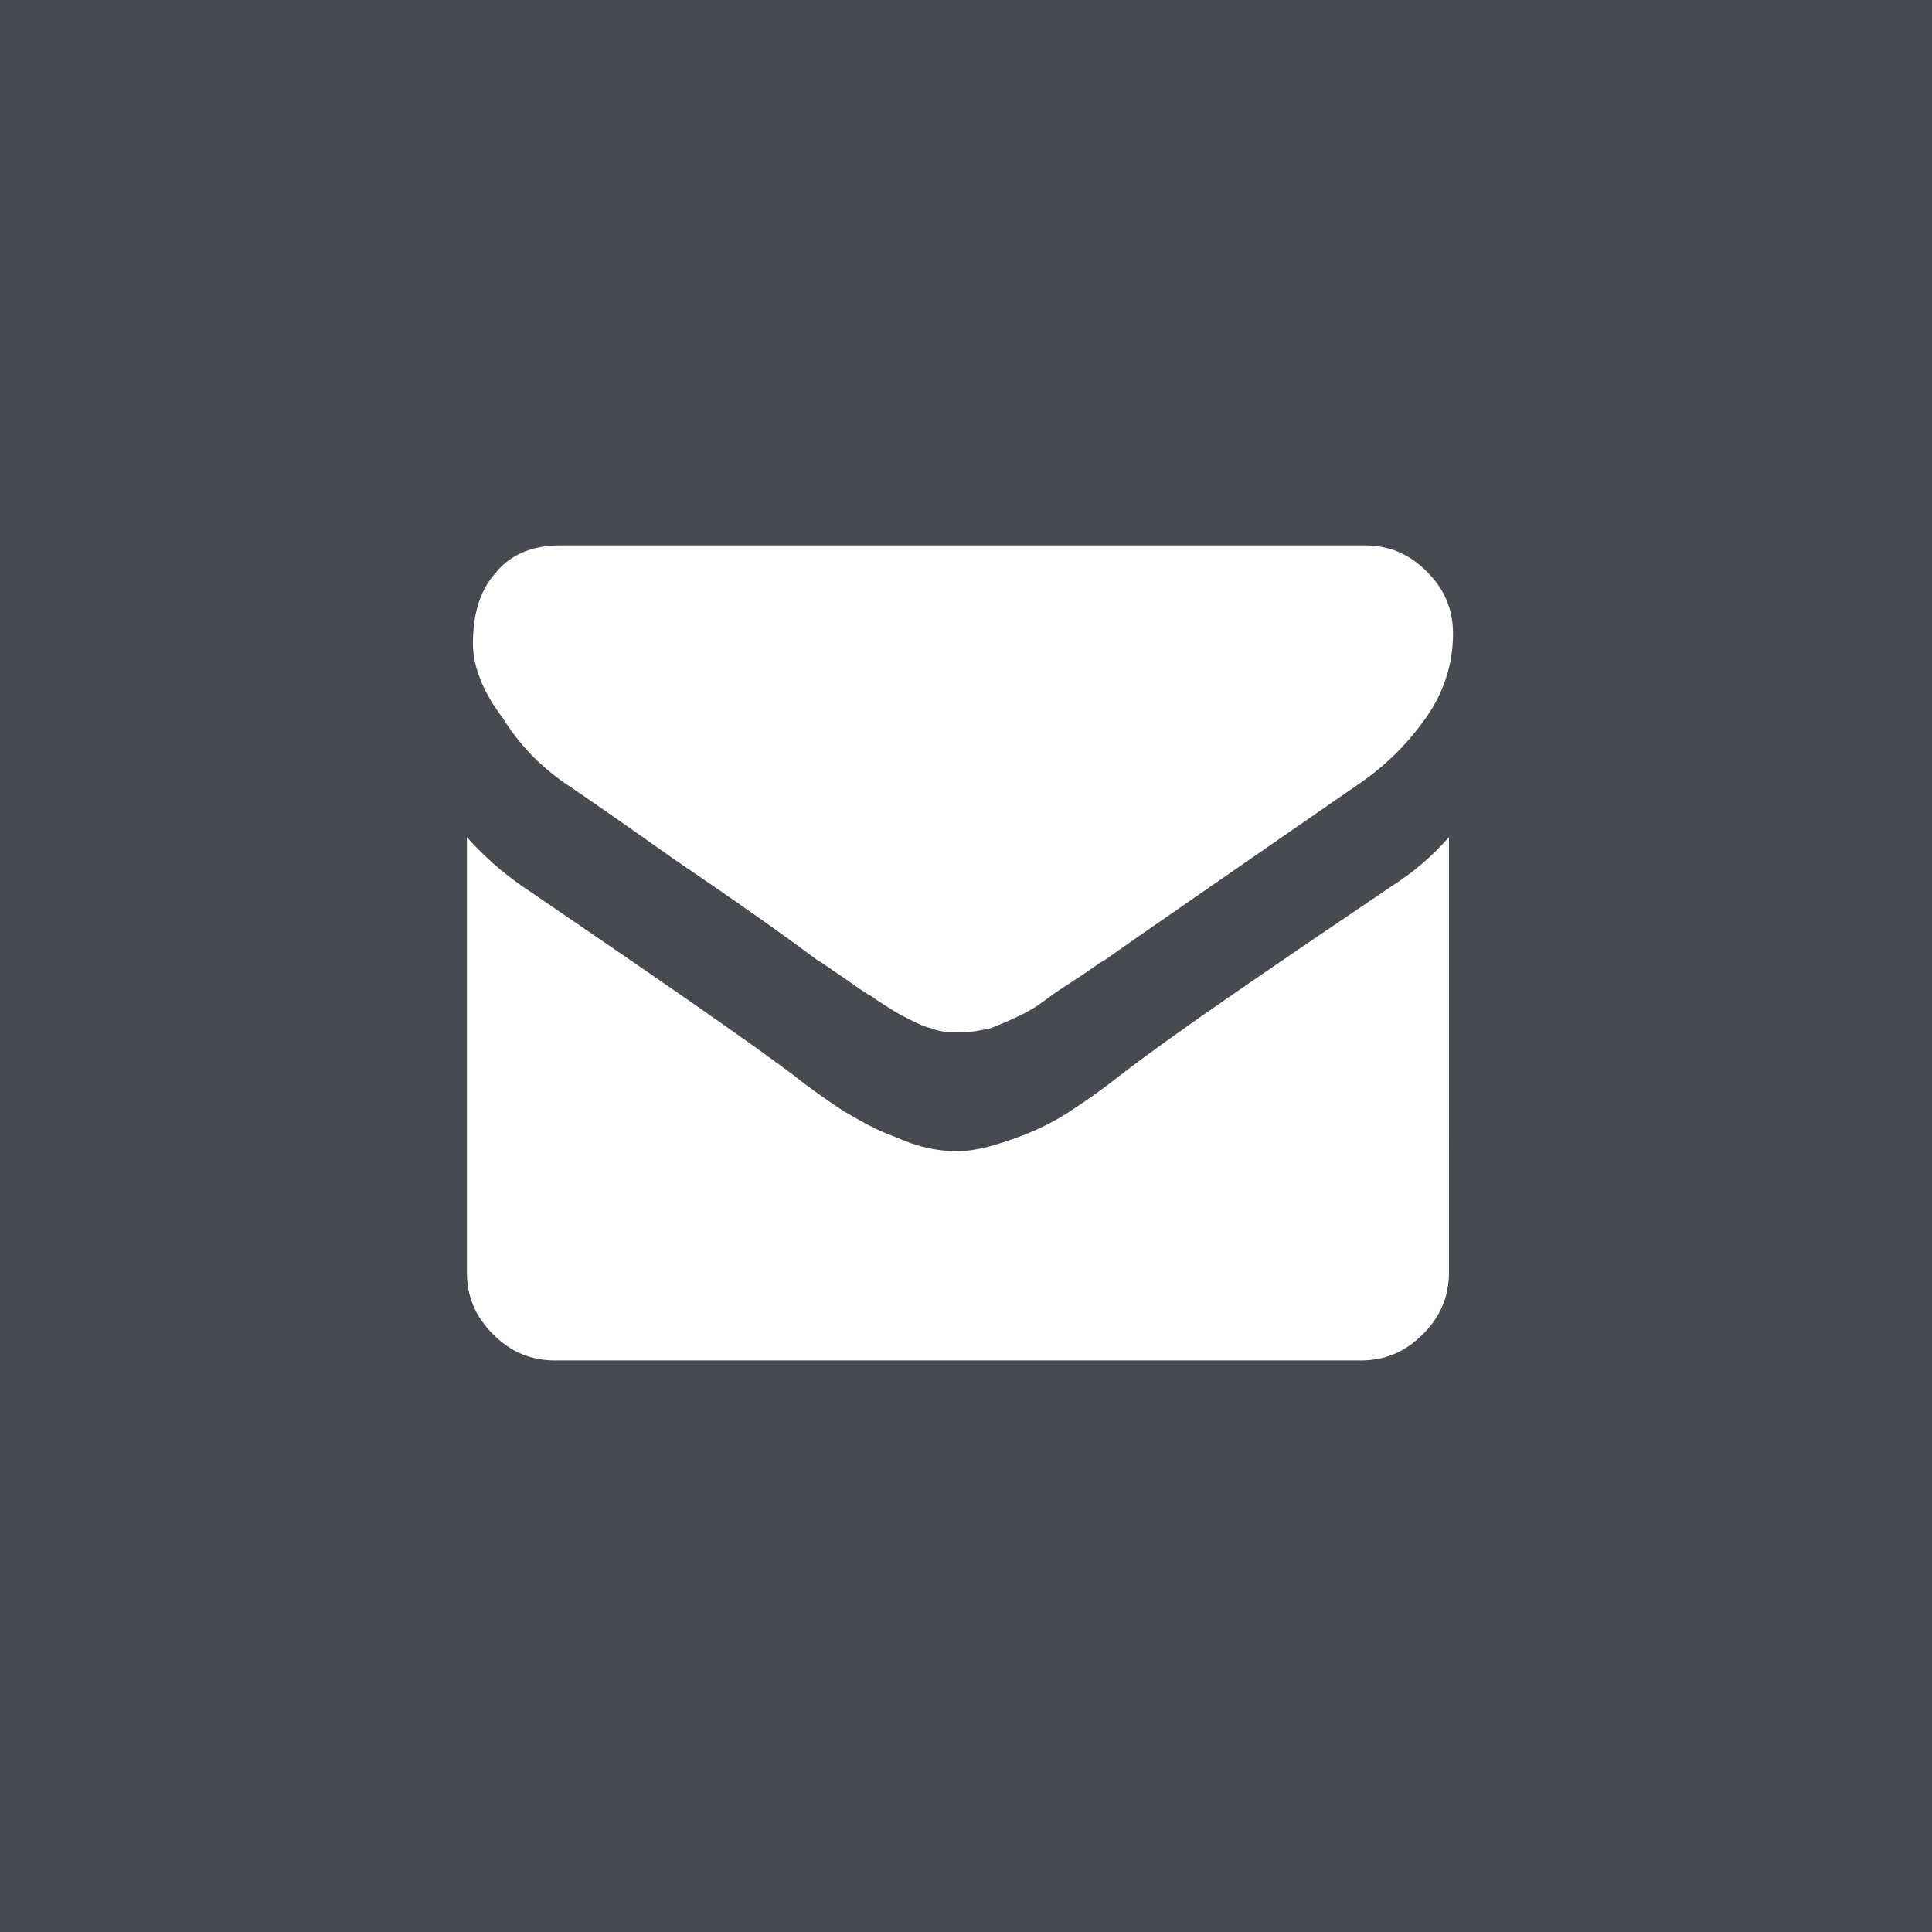
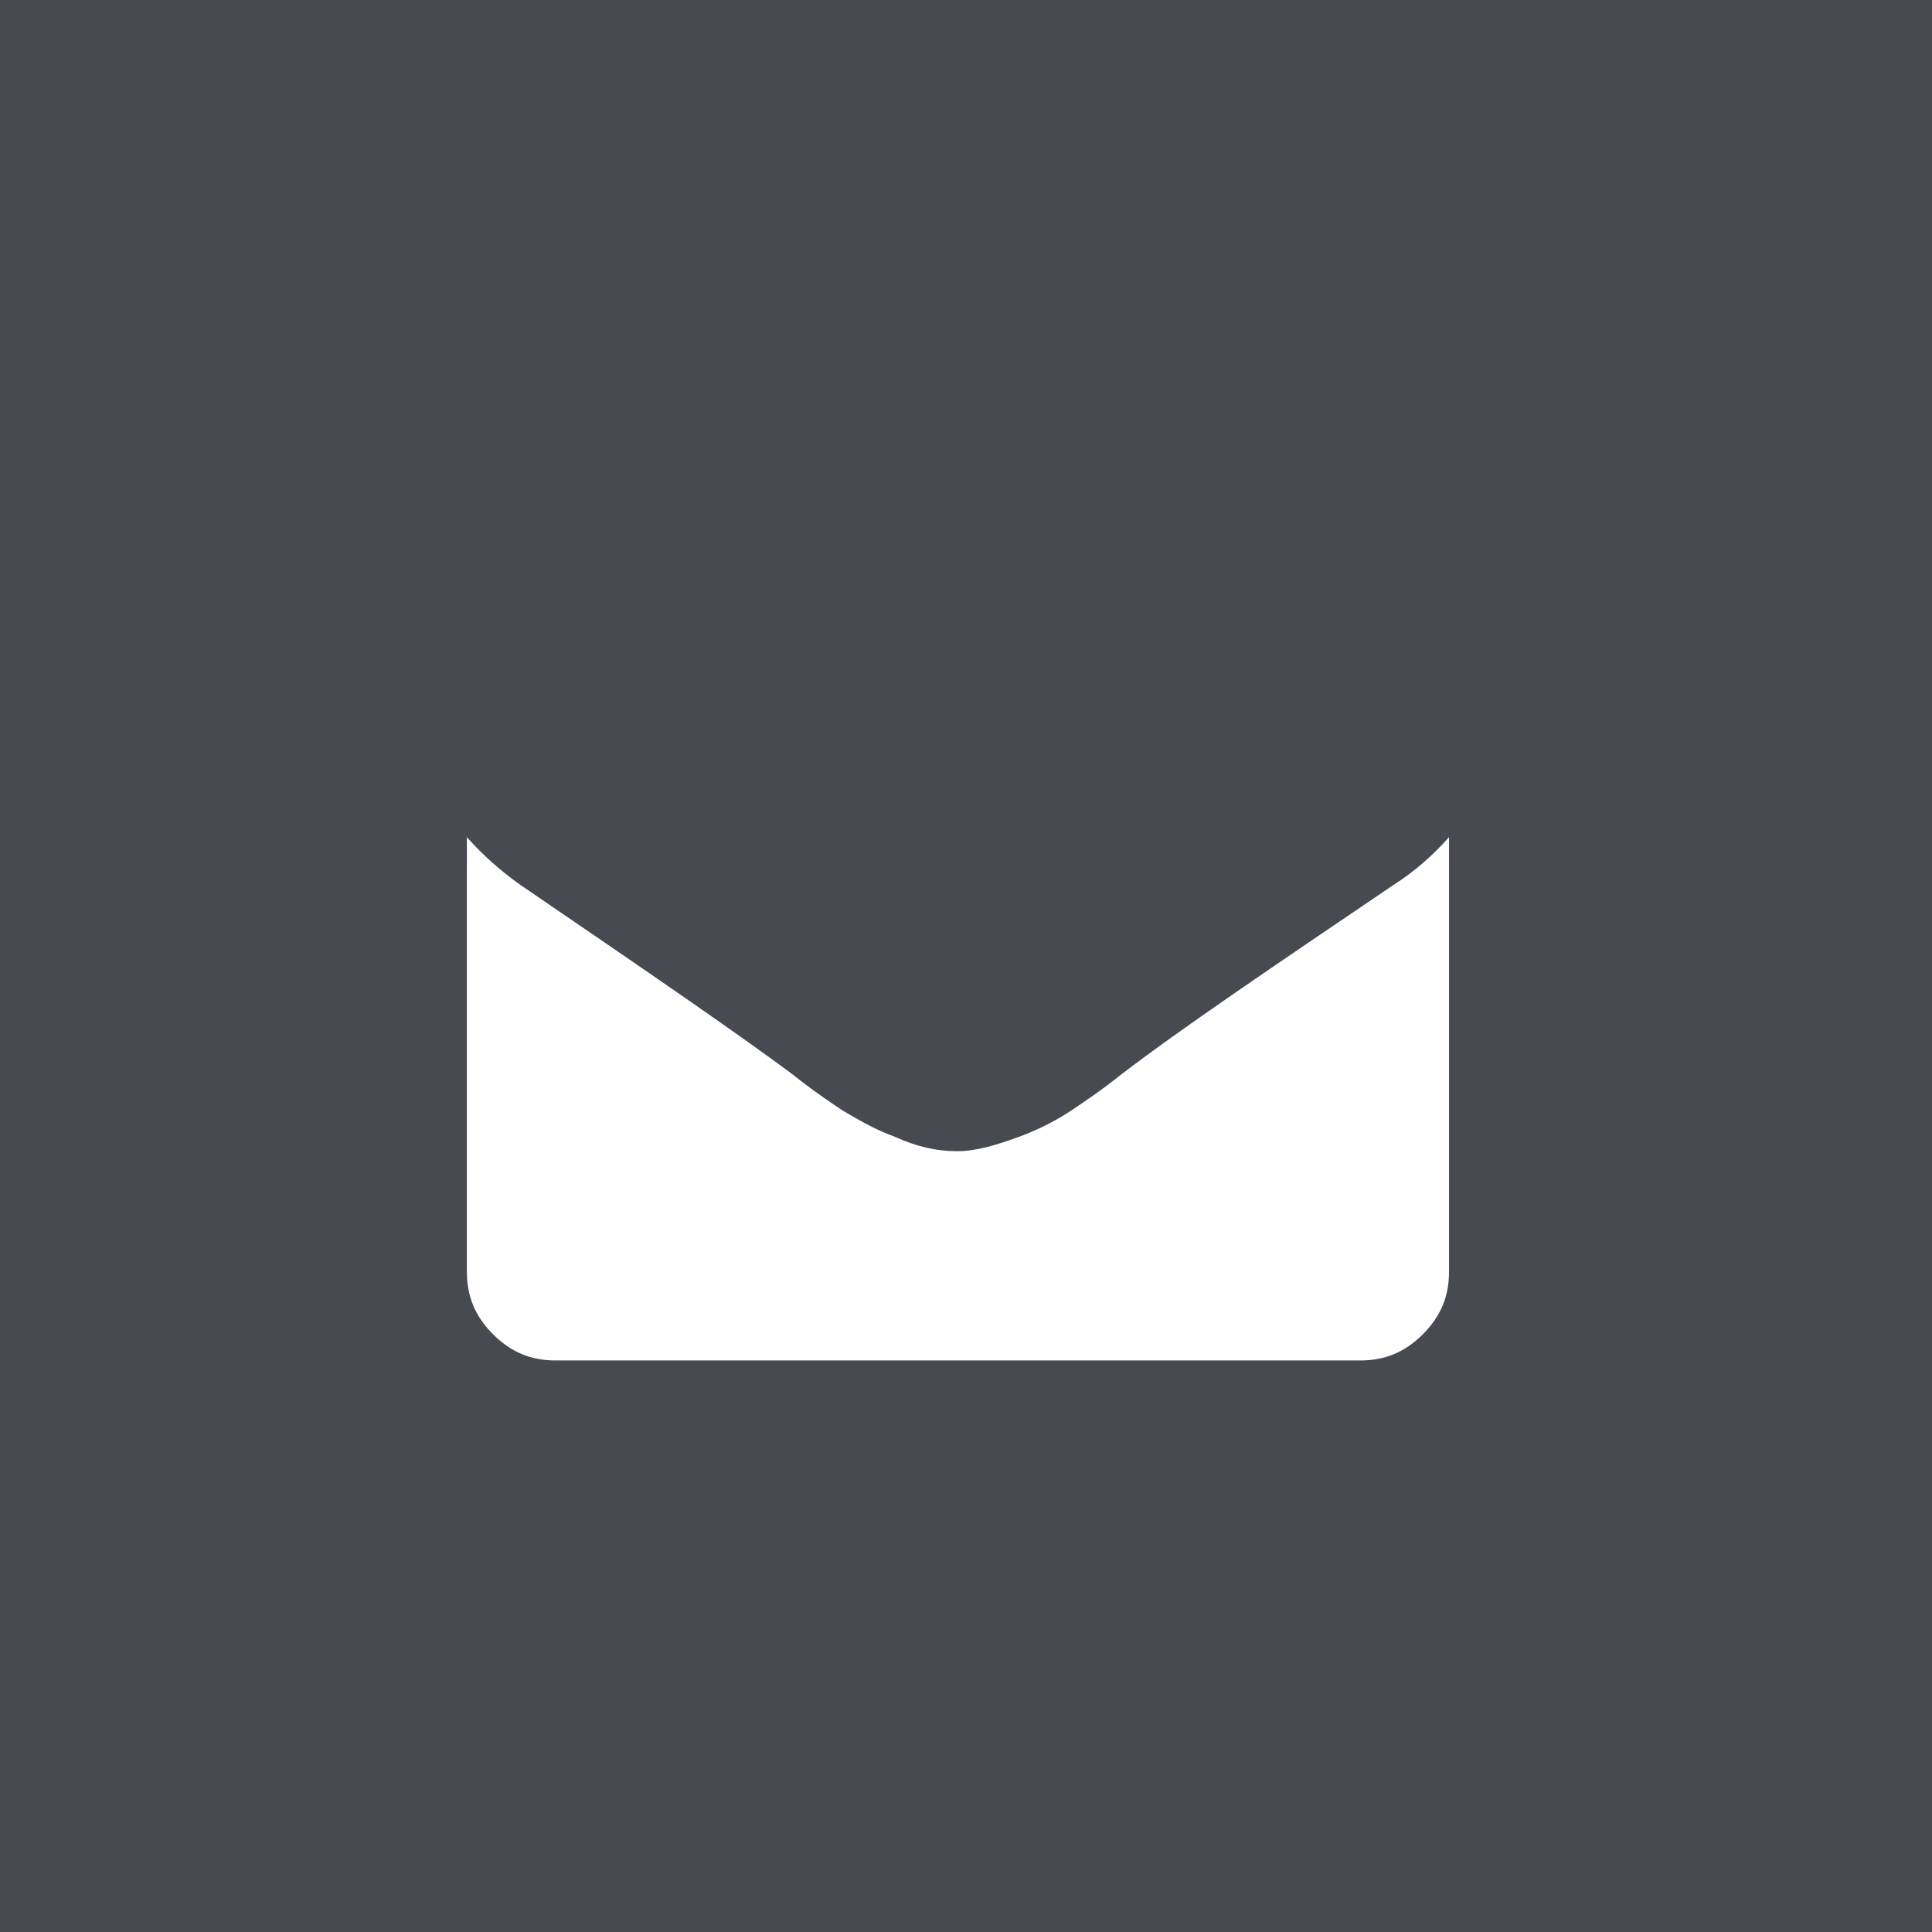
<svg xmlns="http://www.w3.org/2000/svg" version="1.1" x="0px" y="0px" viewBox="0 0 96 96" style="enable-background:new 0 0 96 96;" xml:space="preserve">
  <style type="text/css">
	.st0{fill:#484A52;}
	.st1{display:none;}
	.st2{display:inline;}
	.st3{fill:#FFFFFF;}
	.st4{display:inline;fill:#FFFFFF;}
	.st5{fill-rule:evenodd;clip-rule:evenodd;fill:#FFFFFF;}
	.st6{display:inline;fill:none;stroke:#FFFFFF;stroke-width:3.684;}
	.st7{display:inline;fill:none;stroke:#FFFFFF;stroke-width:4;stroke-dasharray:9.824,4.093;}
</style>
  <g id="FOND">
    <rect x="-1.7" y="-2" class="st0" width="98.6" height="98.6" />
  </g>
  <g id="v" class="st1">
    <g class="st2">
      <path id="XMLID_74_" class="st3" d="M64.6,26.5c-6.7-0.2-11.2,3.5-13.5,11.3c1.2-0.5,2.4-0.8,3.6-0.8c2.4,0,3.5,1.4,3.2,4.1    c-0.1,1.7-1.2,4.1-3.2,7.2c-2,3.2-3.5,4.8-4.5,4.8c-1.3,0-2.5-2.4-3.6-7.3c-0.4-1.4-1-5.1-1.9-11c-0.9-5.5-3.2-8-6.9-7.7    c-1.6,0.1-4,1.6-7.1,4.3c-2.3,2.1-4.6,4.2-7,6.3l2.3,2.9c2.2-1.5,3.4-2.3,3.8-2.3c1.6,0,3.2,2.6,4.6,7.8c1.3,4.7,2.6,9.5,3.9,14.2    c1.9,5.2,4.3,7.7,7.1,7.7c4.5,0,10-4.2,16.6-12.7c6.3-8.1,9.6-14.5,9.8-19.2C71.9,29.9,69.5,26.7,64.6,26.5z" />
    </g>
  </g>
  <g id="p" class="st1">
    <path class="st4" d="M51.7,59.1c-3.3,0-6.4-1.8-7.4-3.8c0,0-1.8,7-2.1,8.4c-1.3,4.8-5.2,9.6-5.5,10c-0.2,0.3-0.7,0.2-0.7-0.2   c-0.1-0.6-1.1-6.7,0.1-11.6c0.6-2.5,3.9-16.6,3.9-16.6s-1-1.9-1-4.8c0-4.5,2.6-7.9,5.9-7.9c2.8,0,4.1,2.1,4.1,4.6   c0,2.8-1.8,7-2.7,10.8c-0.8,3.2,1.6,5.9,4.8,5.9c5.8,0,9.7-7.4,9.7-16.2c0-6.7-4.5-11.7-12.7-11.7c-9.3,0-15,6.9-15,14.6   c0,2.7,0.8,4.5,2,6c0.6,0.7,0.6,0.9,0.4,1.7c-0.1,0.6-0.5,1.9-0.6,2.4c-0.2,0.8-0.8,1-1.5,0.8c-4.3-1.7-6.2-6.4-6.2-11.7   c0-8.7,7.3-19.1,21.8-19.1c11.6,0,19.3,8.4,19.3,17.5C68.2,50.2,61.5,59.1,51.7,59.1z" />
  </g>
  <g id="p2" class="st1">
    <path class="st4" d="M47.6,17.1c-16.7,0-30.2,13.5-30.2,30.2v0c0,16.7,13.5,30.2,30.2,30.2s30.2-13.5,30.2-30.2v0   C77.8,30.6,64.3,17.1,47.6,17.1z M51.1,57.2c-2.8,0-5.4-1.5-6.3-3.2c0,0-1.5,5.9-1.8,7.1c-1.1,4-4.4,8.1-4.6,8.4   c-0.2,0.2-0.6,0.2-0.6-0.1c-0.1-0.5-0.9-5.6,0.1-9.8c0.5-2.1,3.3-14,3.3-14s-0.8-1.6-0.8-4.1c0-3.8,2.2-6.7,5-6.7   c2.3,0,3.5,1.8,3.5,3.9c0,2.4-1.5,5.9-2.3,9.1c-0.6,2.7,1.4,5,4.1,5c4.9,0,8.2-6.3,8.2-13.7c0-5.6-3.8-9.9-10.7-9.9   c-7.8,0-12.7,5.8-12.7,12.3c0,2.2,0.7,3.8,1.7,5c0.5,0.6,0.5,0.8,0.4,1.4c-0.1,0.5-0.4,1.6-0.5,2.1c-0.2,0.7-0.7,0.9-1.3,0.6   c-3.6-1.5-5.3-5.4-5.3-9.8c0-7.3,6.2-16.1,18.4-16.1c9.8,0,16.3,7.1,16.3,14.7C64.9,49.7,59.3,57.2,51.1,57.2z" />
  </g>
  <g id="in" class="st1">
    <g id="XMLID_57_" class="st2">
      <g id="XMLID_59_">
        <g id="XMLID_62_">
          <rect id="XMLID_64_" x="21.7" y="38.3" class="st3" width="11.1" height="36" />
          <path id="XMLID_63_" class="st3" d="M27.2,33.6c3.6,0,6.6-3,6.6-6.6s-2.9-6.6-6.6-6.6c-3.6,0-6.6,3-6.6,6.6S23.6,33.6,27.2,33.6      z" />
        </g>
        <path id="XMLID_60_" class="st3" d="M50.7,55.4c0-5.1,2.3-8.1,6.8-8.1c4.1,0,6.1,2.9,6.1,8.1c0,5.2,0,18.9,0,18.9h11.1     c0,0,0-13.2,0-22.8c0-9.6-5.5-14.3-13.1-14.3c-7.6,0-10.8,5.9-10.8,5.9v-4.8H40v36h10.7C50.7,74.3,50.7,60.9,50.7,55.4z" />
      </g>
    </g>
  </g>
  <g id="ins" class="st1">
    <g id="XMLID_52_" class="st2">
      <g id="XMLID_53_">
-         <path id="XMLID_61_" class="st3" d="M47.6,24.7c7.3,0,8.2,0,11.1,0.2c2.7,0.1,4.1,0.6,5.1,0.9c1.3,0.5,2.2,1.1,3.2,2.1     c1,1,1.6,1.9,2.1,3.2c0.4,1,0.8,2.4,0.9,5.1c0.1,2.9,0.2,3.8,0.2,11.1c0,7.3,0,8.2-0.2,11.1c-0.1,2.7-0.6,4.1-0.9,5.1     c-0.5,1.3-1.1,2.2-2.1,3.2c-1,1-1.9,1.6-3.2,2.1c-1,0.4-2.4,0.8-5.1,0.9c-2.9,0.1-3.8,0.2-11.1,0.2c-7.3,0-8.2,0-11.1-0.2     c-2.7-0.1-4.1-0.6-5.1-0.9c-1.3-0.5-2.2-1.1-3.2-2.1c-1-1-1.6-1.9-2.1-3.2c-0.4-1-0.8-2.4-0.9-5.1c-0.1-2.9-0.2-3.8-0.2-11.1     c0-7.3,0-8.2,0.2-11.1c0.1-2.7,0.6-4.1,0.9-5.1c0.5-1.3,1.1-2.2,2.1-3.2c1-1,1.9-1.6,3.2-2.1c1-0.4,2.4-0.8,5.1-0.9     C39.4,24.8,40.3,24.7,47.6,24.7 M47.6,19.8c-7.5,0-8.4,0-11.3,0.2c-2.9,0.1-4.9,0.6-6.7,1.3c-1.8,0.7-3.3,1.6-4.9,3.2     c-1.5,1.5-2.5,3.1-3.2,4.9c-0.7,1.7-1.1,3.7-1.3,6.7c-0.1,2.9-0.2,3.9-0.2,11.3c0,7.5,0,8.4,0.2,11.3c0.1,2.9,0.6,4.9,1.3,6.7     c0.7,1.8,1.6,3.3,3.2,4.9c1.5,1.5,3.1,2.5,4.9,3.2c1.7,0.7,3.7,1.1,6.7,1.3c2.9,0.1,3.9,0.2,11.3,0.2c7.5,0,8.4,0,11.3-0.2     c2.9-0.1,4.9-0.6,6.7-1.3c1.8-0.7,3.3-1.6,4.9-3.2c1.5-1.5,2.5-3.1,3.2-4.9c0.7-1.7,1.1-3.7,1.3-6.7c0.1-2.9,0.2-3.9,0.2-11.3     c0-7.5,0-8.4-0.2-11.3c-0.1-2.9-0.6-4.9-1.3-6.7c-0.7-1.8-1.6-3.3-3.2-4.9c-1.5-1.5-3.1-2.5-4.9-3.2c-1.7-0.7-3.7-1.1-6.7-1.3     C56,19.8,55.1,19.8,47.6,19.8" />
        <path id="XMLID_55_" class="st3" d="M47.6,33.2c-7.8,0-14.1,6.3-14.1,14.1s6.3,14.1,14.1,14.1c7.8,0,14.1-6.3,14.1-14.1     S55.4,33.2,47.6,33.2 M47.6,56.4c-5.1,0-9.2-4.1-9.2-9.2c0-5.1,4.1-9.2,9.2-9.2c5.1,0,9.2,4.1,9.2,9.2     C56.8,52.3,52.7,56.4,47.6,56.4" />
        <path id="XMLID_54_" class="st3" d="M65.6,32.6c0,1.8-1.5,3.3-3.3,3.3c-1.8,0-3.3-1.5-3.3-3.3c0-1.8,1.5-3.3,3.3-3.3     C64.1,29.3,65.6,30.8,65.6,32.6" />
      </g>
    </g>
  </g>
  <g id="be" class="st1">
    <g id="XMLID_19_" class="st2">
      <g id="XMLID_20_">
-         <path id="XMLID_26_" class="st3" d="M39.4,65.6c1.7-0.3,3.1-1,4.4-1.9c1.1-0.8,2-1.8,2.7-3c1.1-1.8,1.7-3.9,1.7-6.2     c0-2.2-0.5-4.1-1.5-5.7c-1-1.6-2.5-2.7-4.5-3.4c1.3-0.7,2.3-1.4,3-2.2c1.2-1.4,1.8-3.3,1.8-5.7c0-2.3-0.6-4.3-1.8-5.9     c-2-2.7-5.3-4.1-10-4.1H16.4v38.7h17.4C35.9,66.2,37.7,66,39.4,65.6z M24.2,34.2h8.4c1.9,0,3.4,0.2,4.6,0.6     c1.4,0.6,2.1,1.8,2.1,3.6c0,1.6-0.5,2.8-1.6,3.4c-1,0.6-2.4,1-4.1,1h-9.4V34.2z M24.2,59.4V49.1h9.5c1.7,0,3,0.2,3.9,0.7     c1.6,0.8,2.5,2.1,2.5,4.1c0,2.4-0.8,4-2.5,4.8c-0.9,0.5-2.2,0.7-3.9,0.7H24.2z" />
        <g id="XMLID_21_">
          <path id="XMLID_23_" class="st3" d="M54.8,63.6c2.9,2.4,6.3,3.5,10.1,3.5c4.6,0,8.2-1.4,10.8-4.2c1.7-1.8,2.6-3.5,2.8-5.2h-7.6      c-0.4,0.8-1,1.5-1.5,2c-1.1,0.9-2.5,1.3-4.2,1.3c-1.6,0-3-0.4-4.1-1.1c-1.9-1.2-2.9-3.2-3-6h20.9c0-2.5,0-4.4-0.2-5.7      c-0.3-2.2-1.1-4.2-2.3-5.9c-1.3-1.9-2.9-3.3-4.9-4.2c-2-0.9-4.2-1.3-6.7-1.3c-4.2,0-7.6,1.3-10.2,4c-2.6,2.6-3.9,6.4-3.9,11.4      C50.4,57.4,51.8,61.2,54.8,63.6z M60.1,44.6c1.1-1.1,2.5-1.6,4.5-1.6c1.8,0,3.2,0.5,4.4,1.5c1.2,1,1.9,2.5,2,4.5H58.1      C58.4,47.1,59,45.7,60.1,44.6z" />
          <rect id="XMLID_22_" x="55.7" y="29.7" class="st3" width="16.8" height="3.9" />
        </g>
      </g>
    </g>
  </g>
  <g id="f" class="st1">
    <g id="XMLID_30_" class="st2">
      <path id="XMLID_31_" class="st3" d="M40.6,75.3h11.3V47h7.9l0.8-9.5h-8.7c0,0,0-3.5,0-5.4c0-2.2,0.4-3.1,2.6-3.1    c1.7,0,6.1,0,6.1,0v-9.8c0,0-6.4,0-7.8,0c-8.4,0-12.2,3.7-12.2,10.8c0,6.2,0,7.5,0,7.5h-5.9v9.6h5.9V75.3z" />
    </g>
  </g>
  <g id="tw" class="st1">
    <g id="XMLID_7_" class="st2">
      <path id="XMLID_8_" class="st3" d="M21.6,66.6C26.7,70,32.7,72,39.2,72c21.3,0,33.4-18.8,32.7-35.6c2.2-1.7,4.2-3.8,5.7-6.2    c-2.1,1-4.3,1.6-6.6,1.9c2.4-1.5,4.2-3.8,5.1-6.6c-2.2,1.4-4.7,2.4-7.3,2.9c-2.1-2.3-5.1-3.8-8.4-3.8c-7.4,0-12.9,7.2-11.2,14.7    c-9.6-0.5-18-5.3-23.7-12.5c-3,5.4-1.6,12.4,3.6,16c-1.9-0.1-3.7-0.6-5.2-1.5c-0.1,5.5,3.7,10.7,9.2,11.9    c-1.6,0.5-3.4,0.6-5.2,0.2c1.5,4.8,5.7,8.2,10.7,8.3C33.8,65.6,27.7,67.4,21.6,66.6z" />
    </g>
  </g>
  <g id="tel" class="st1">
    <g id="XMLID_9_" class="st2">
      <g id="XMLID_10_">
-         <path id="XMLID_12_" class="st5" d="M76.1,45.8c-0.4-15-12.7-27.1-28-27.1c-15,0-27.3,11.8-28,26.6c0,0.4,0,0.8,0,1.2     c0,5.3,1.5,10.2,4,14.3l-5,14.9l15.5-4.9c4,2.2,8.6,3.5,13.5,3.5c15.5,0,28-12.4,28-27.8C76.1,46.3,76.1,46.1,76.1,45.8z      M48.1,69.9c-4.8,0-9.2-1.4-12.9-3.9l-9,2.9l2.9-8.7c-2.8-3.9-4.5-8.6-4.5-13.7c0-0.8,0-1.5,0.1-2.3     c1.2-11.8,11.2-21.1,23.4-21.1c12.4,0,22.5,9.5,23.4,21.5c0.1,0.6,0.1,1.2,0.1,1.8C71.7,59.4,61.1,69.9,48.1,69.9z" />
+         <path id="XMLID_12_" class="st5" d="M76.1,45.8c-15,0-27.3,11.8-28,26.6c0,0.4,0,0.8,0,1.2     c0,5.3,1.5,10.2,4,14.3l-5,14.9l15.5-4.9c4,2.2,8.6,3.5,13.5,3.5c15.5,0,28-12.4,28-27.8C76.1,46.3,76.1,46.1,76.1,45.8z      M48.1,69.9c-4.8,0-9.2-1.4-12.9-3.9l-9,2.9l2.9-8.7c-2.8-3.9-4.5-8.6-4.5-13.7c0-0.8,0-1.5,0.1-2.3     c1.2-11.8,11.2-21.1,23.4-21.1c12.4,0,22.5,9.5,23.4,21.5c0.1,0.6,0.1,1.2,0.1,1.8C71.7,59.4,61.1,69.9,48.1,69.9z" />
        <path id="XMLID_11_" class="st5" d="M61,52.1c-0.7-0.3-4.1-2-4.7-2.2c-0.6-0.2-1.1-0.3-1.5,0.3c-0.5,0.7-1.8,2.2-2.2,2.7     c-0.4,0.5-0.8,0.5-1.5,0.2c-0.7-0.3-2.9-1-5.5-3.4c-2-1.8-3.4-4-3.8-4.7c-0.4-0.7,0-1,0.3-1.4c0.3-0.3,0.7-0.8,1-1.2     c0.1-0.1,0.2-0.2,0.2-0.3c0.2-0.2,0.3-0.5,0.4-0.8c0.2-0.5,0.1-0.9-0.1-1.2c-0.2-0.3-1.5-3.7-2.1-5.1c-0.6-1.4-1.1-1.1-1.5-1.1     c-0.4,0-0.9-0.1-1.3-0.1c-0.5,0-1.2,0.2-1.8,0.9c-0.6,0.7-2.4,2.3-2.4,5.7c0,0.8,0.1,1.6,0.4,2.3c0.7,2.4,2.2,4.4,2.4,4.7     C37.6,47.9,42,55,49,57.7c7,2.7,7,1.8,8.2,1.7c1.3-0.1,4.1-1.6,4.6-3.2c0.6-1.6,0.6-2.9,0.4-3.2C62.1,52.7,61.6,52.5,61,52.1z" />
      </g>
    </g>
  </g>
  <g id="map" class="st1">
    <path class="st4" d="M60.8,24.7c-3.7-3.7-8.1-5.5-13.2-5.5c-5.2,0-9.6,1.8-13.2,5.5c-3.7,3.7-5.5,8.1-5.5,13.2   c0,2.7,0.4,4.8,1.2,6.5l13.3,28.3c0.4,0.8,0.9,1.4,1.7,1.9c0.8,0.5,1.6,0.7,2.5,0.7c0.9,0,1.7-0.2,2.5-0.7c0.8-0.5,1.3-1.1,1.7-1.9   l13.3-28.3c0.8-1.7,1.2-3.9,1.2-6.5C66.3,32.8,64.5,28.4,60.8,24.7L60.8,24.7z M54.2,44.5c-1.8,1.8-4,2.7-6.6,2.7   c-2.6,0-4.8-0.9-6.6-2.7c-1.8-1.8-2.7-4-2.7-6.6c0-2.6,0.9-4.8,2.7-6.6c1.8-1.8,4-2.7,6.6-2.7c2.6,0,4.8,0.9,6.6,2.7   c1.8,1.8,2.7,4,2.7,6.6C57,40.5,56,42.7,54.2,44.5L54.2,44.5z M54.2,44.5" />
  </g>
  <g id="email">
    <g>
-       <path class="st3" d="M27.9,38.8c0.6,0.4,2.5,1.7,5.6,3.9c3.1,2.1,5.5,3.8,7.1,5c0.2,0.1,0.6,0.4,1.2,0.8c0.6,0.4,1.1,0.8,1.5,1    c0.4,0.3,0.9,0.6,1.4,0.9c0.6,0.3,1.1,0.6,1.6,0.7c0.5,0.2,0.9,0.2,1.4,0.2h0.1c0.4,0,0.9-0.1,1.4-0.2c0.5-0.2,1-0.4,1.6-0.7    c0.6-0.3,1-0.6,1.4-0.9c0.4-0.3,0.9-0.6,1.5-1c0.6-0.4,1-0.7,1.2-0.8c1.7-1.2,5.9-4.1,12.7-8.8c1.3-0.9,2.4-2,3.3-3.3    c0.9-1.3,1.3-2.7,1.3-4.1c0-1.2-0.4-2.2-1.3-3.1c-0.9-0.9-1.9-1.3-3.1-1.3h-40c-1.4,0-2.5,0.5-3.2,1.4c-0.8,0.9-1.1,2.1-1.1,3.5    c0,1.1,0.5,2.4,1.5,3.7C25.8,37,26.8,38,27.9,38.8L27.9,38.8z M27.9,38.8" />
      <path class="st3" d="M69.2,44c-5.9,4-10.5,7.1-13.5,9.4c-1,0.8-1.9,1.4-2.5,1.8c-0.6,0.4-1.5,0.9-2.6,1.3c-1.1,0.4-2.1,0.7-3,0.7    h-0.1c-0.9,0-1.9-0.2-3-0.7c-1.1-0.4-1.9-0.9-2.6-1.3c-0.6-0.4-1.5-1-2.5-1.8c-2.4-1.8-6.9-4.9-13.5-9.4c-1-0.7-1.9-1.5-2.7-2.4    v21.6c0,1.2,0.4,2.2,1.3,3.1c0.9,0.9,1.9,1.3,3.1,1.3h40c1.2,0,2.2-0.4,3.1-1.3c0.9-0.9,1.3-1.9,1.3-3.1V41.6    C71.2,42.5,70.3,43.3,69.2,44L69.2,44z M69.2,44" />
    </g>
  </g>
  <g id="yt" class="st1">
    <path class="st4" d="M74.4,33.7c-0.6-2.4-2.5-4.3-4.9-5c-4.4-1.2-21.8-1.2-21.8-1.2s-17.5,0-21.8,1.2c-2.4,0.6-4.3,2.6-4.9,5   c-1.2,4.4-1.2,13.5-1.2,13.5s0,9.1,1.2,13.5c0.6,2.4,2.5,4.3,4.9,5c4.4,1.2,21.8,1.2,21.8,1.2s17.5,0,21.8-1.2   c2.4-0.6,4.3-2.6,4.9-5c1.2-4.4,1.2-13.5,1.2-13.5S75.5,38.1,74.4,33.7z M41.9,55.6V39l14.6,8.3L41.9,55.6z" />
  </g>
  <g id="shop" class="st1">
-     <path class="st6" d="M39.4,40L39.4,40V29.1H28.5v11.2l0,0c0.2,20.9,17.2,37.9,38.2,37.9V67.3c-11.2,0-20.8-6.7-25-16.4h25V40H39.4   L39.4,40z" />
    <line class="st7" x1="7.8" y1="11.9" x2="87.4" y2="11.9" />
  </g>
</svg>